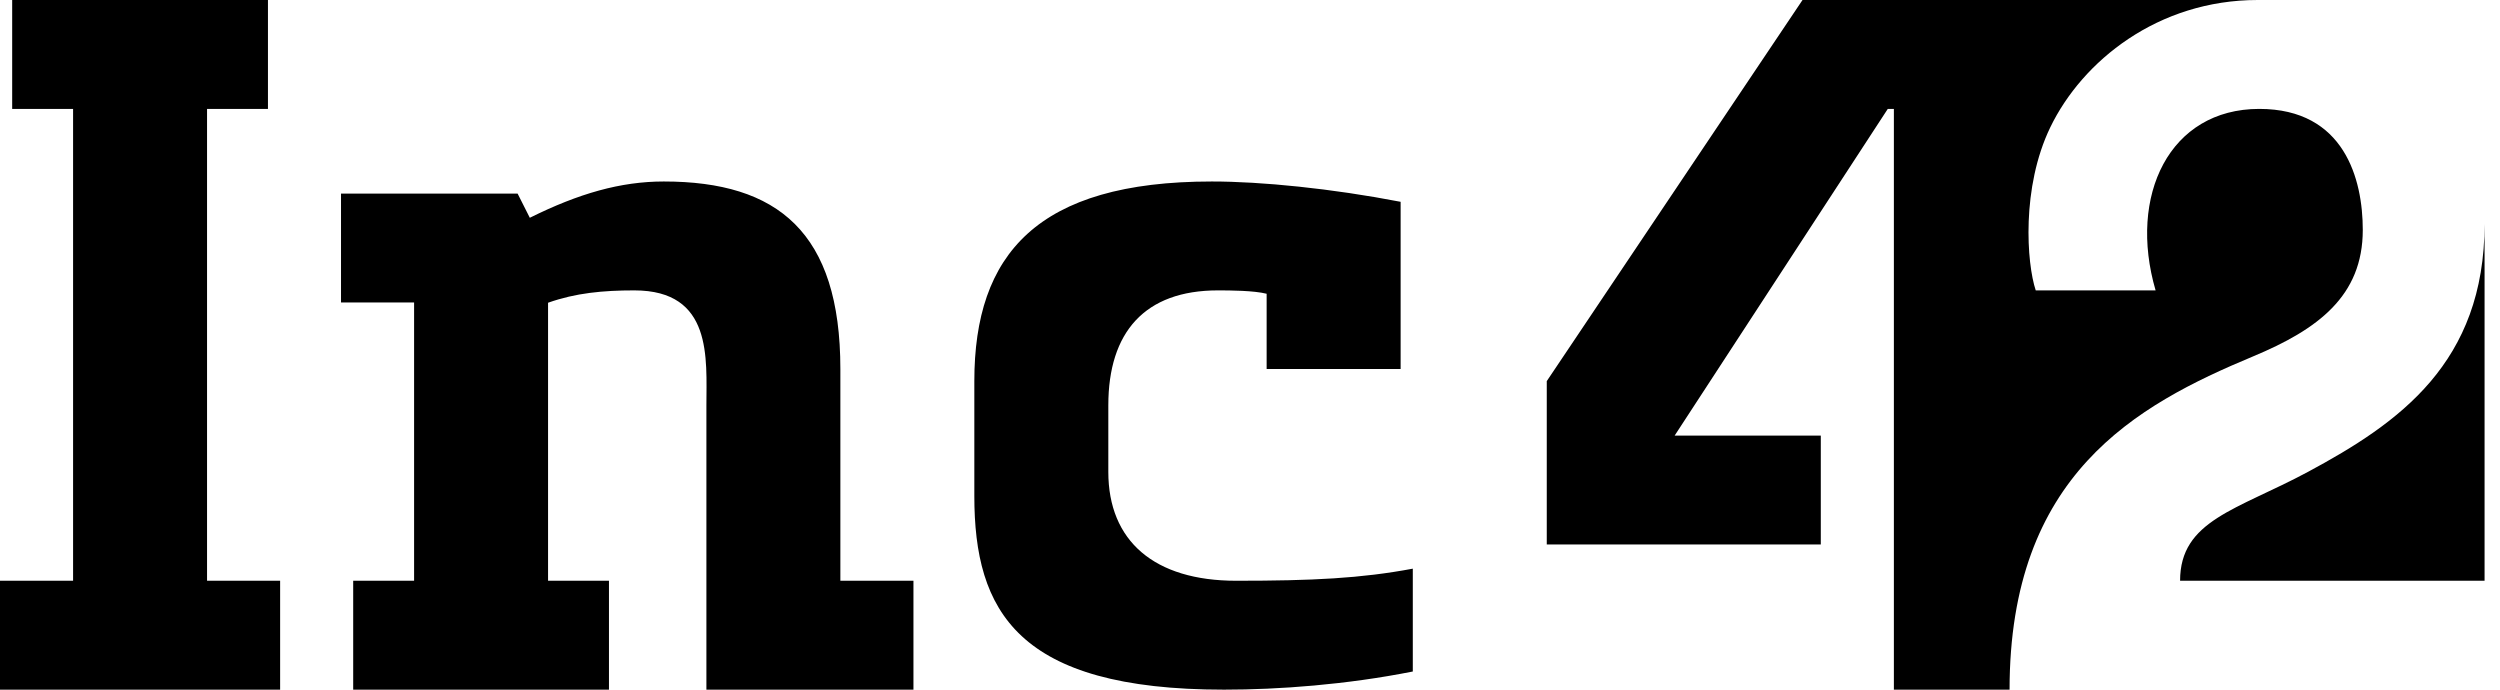
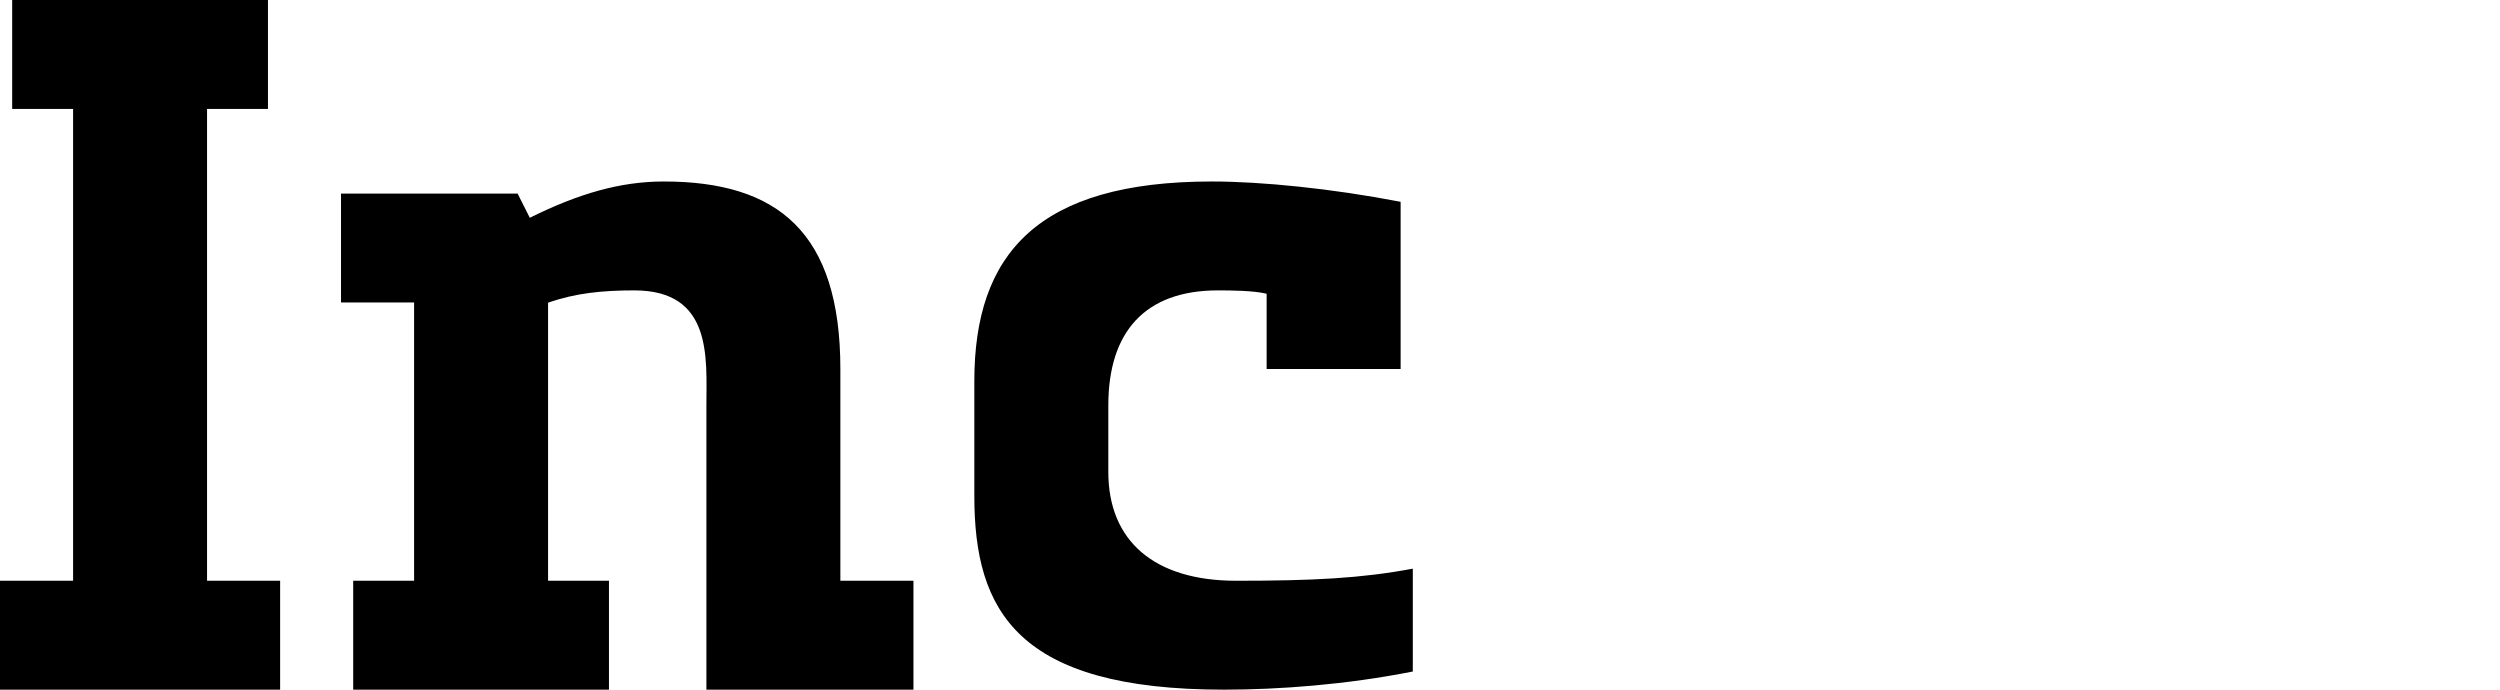
<svg xmlns="http://www.w3.org/2000/svg" width="116px" height="32px" viewBox="0 0 116 32" version="1.1">
  <desc>Created with Sketch.</desc>
  <defs />
  <g id="VD-Explorations" stroke="none" stroke-width="1" fill="#000" fill-rule="evenodd">
    <g id="Inc42-VD---Desktop-Hover-&amp;-Sponsored-States" transform="translate(-104, -32)" fill="#000">
      <g id="Group-64">
        <g id="Page-1" transform="translate(104, 32)">
          <path d="M64.989,9.364 C61.779,8.744 58.521,8.421 56.229,8.421 C48.127,8.421 45.209,11.79 45.209,17.684 L45.209,23.018 C45.209,28.359 47.203,32 56.794,32 C59.338,32 62.473,31.77 65.554,31.158 L65.554,26.386 C63.143,26.838 60.901,26.947 57.359,26.947 C53.558,26.947 51.426,25.103 51.426,21.895 L51.426,18.807 C51.426,15.413 53.115,13.474 56.512,13.474 C57.076,13.474 58.182,13.481 58.772,13.63 L58.772,17.123 L64.989,17.123 L64.989,9.364 Z M38.993,17.123 C38.993,10.776 36.087,8.421 30.799,8.421 C28.797,8.421 26.857,8.976 24.583,10.105 L24.017,8.983 L15.823,8.983 L15.823,14.035 L19.214,14.035 L19.214,26.947 L16.388,26.947 L16.388,32 L28.256,32 L28.256,26.947 L25.43,26.947 L25.43,14.047 C26.704,13.595 27.978,13.474 29.433,13.474 C33.081,13.474 32.777,16.637 32.777,18.819 L32.777,32 L42.384,32 L42.384,26.947 L38.993,26.947 L38.993,17.123 Z M9.607,26.947 L12.998,26.947 L12.998,32 L0,32 L0,26.947 L3.391,26.947 L3.391,5.053 L0.565,5.053 L0.565,0 L12.433,0 L12.433,5.053 L9.607,5.053 L9.607,26.947 Z" id="Fill-1" />
-           <path d="M109.633,10.667 C109.633,8.332 108.792,5.053 104.829,5.053 C100.662,5.053 98.734,9.074 100.02,13.474 L94.458,13.474 C94.037,12.212 93.785,8.701 95.132,5.91 C96.619,2.83 100.126,0 104.759,0 L93.244,0 L83.637,0 L71.77,17.684 L71.77,25.263 L84.485,25.263 L84.485,20.211 L77.704,20.211 L87.593,5.053 L87.876,5.053 L87.876,32 L93.244,32 C93.244,22.04 99.082,18.813 104.547,16.535 C107.553,15.282 109.633,13.737 109.633,10.667 M115.284,10.386 L115.284,26.947 L101.156,26.947 C101.156,24.14 103.799,23.662 107.09,21.895 C111.315,19.625 115.284,16.842 115.284,10.386" id="Fill-4" />
        </g>
      </g>
    </g>
  </g>
</svg>